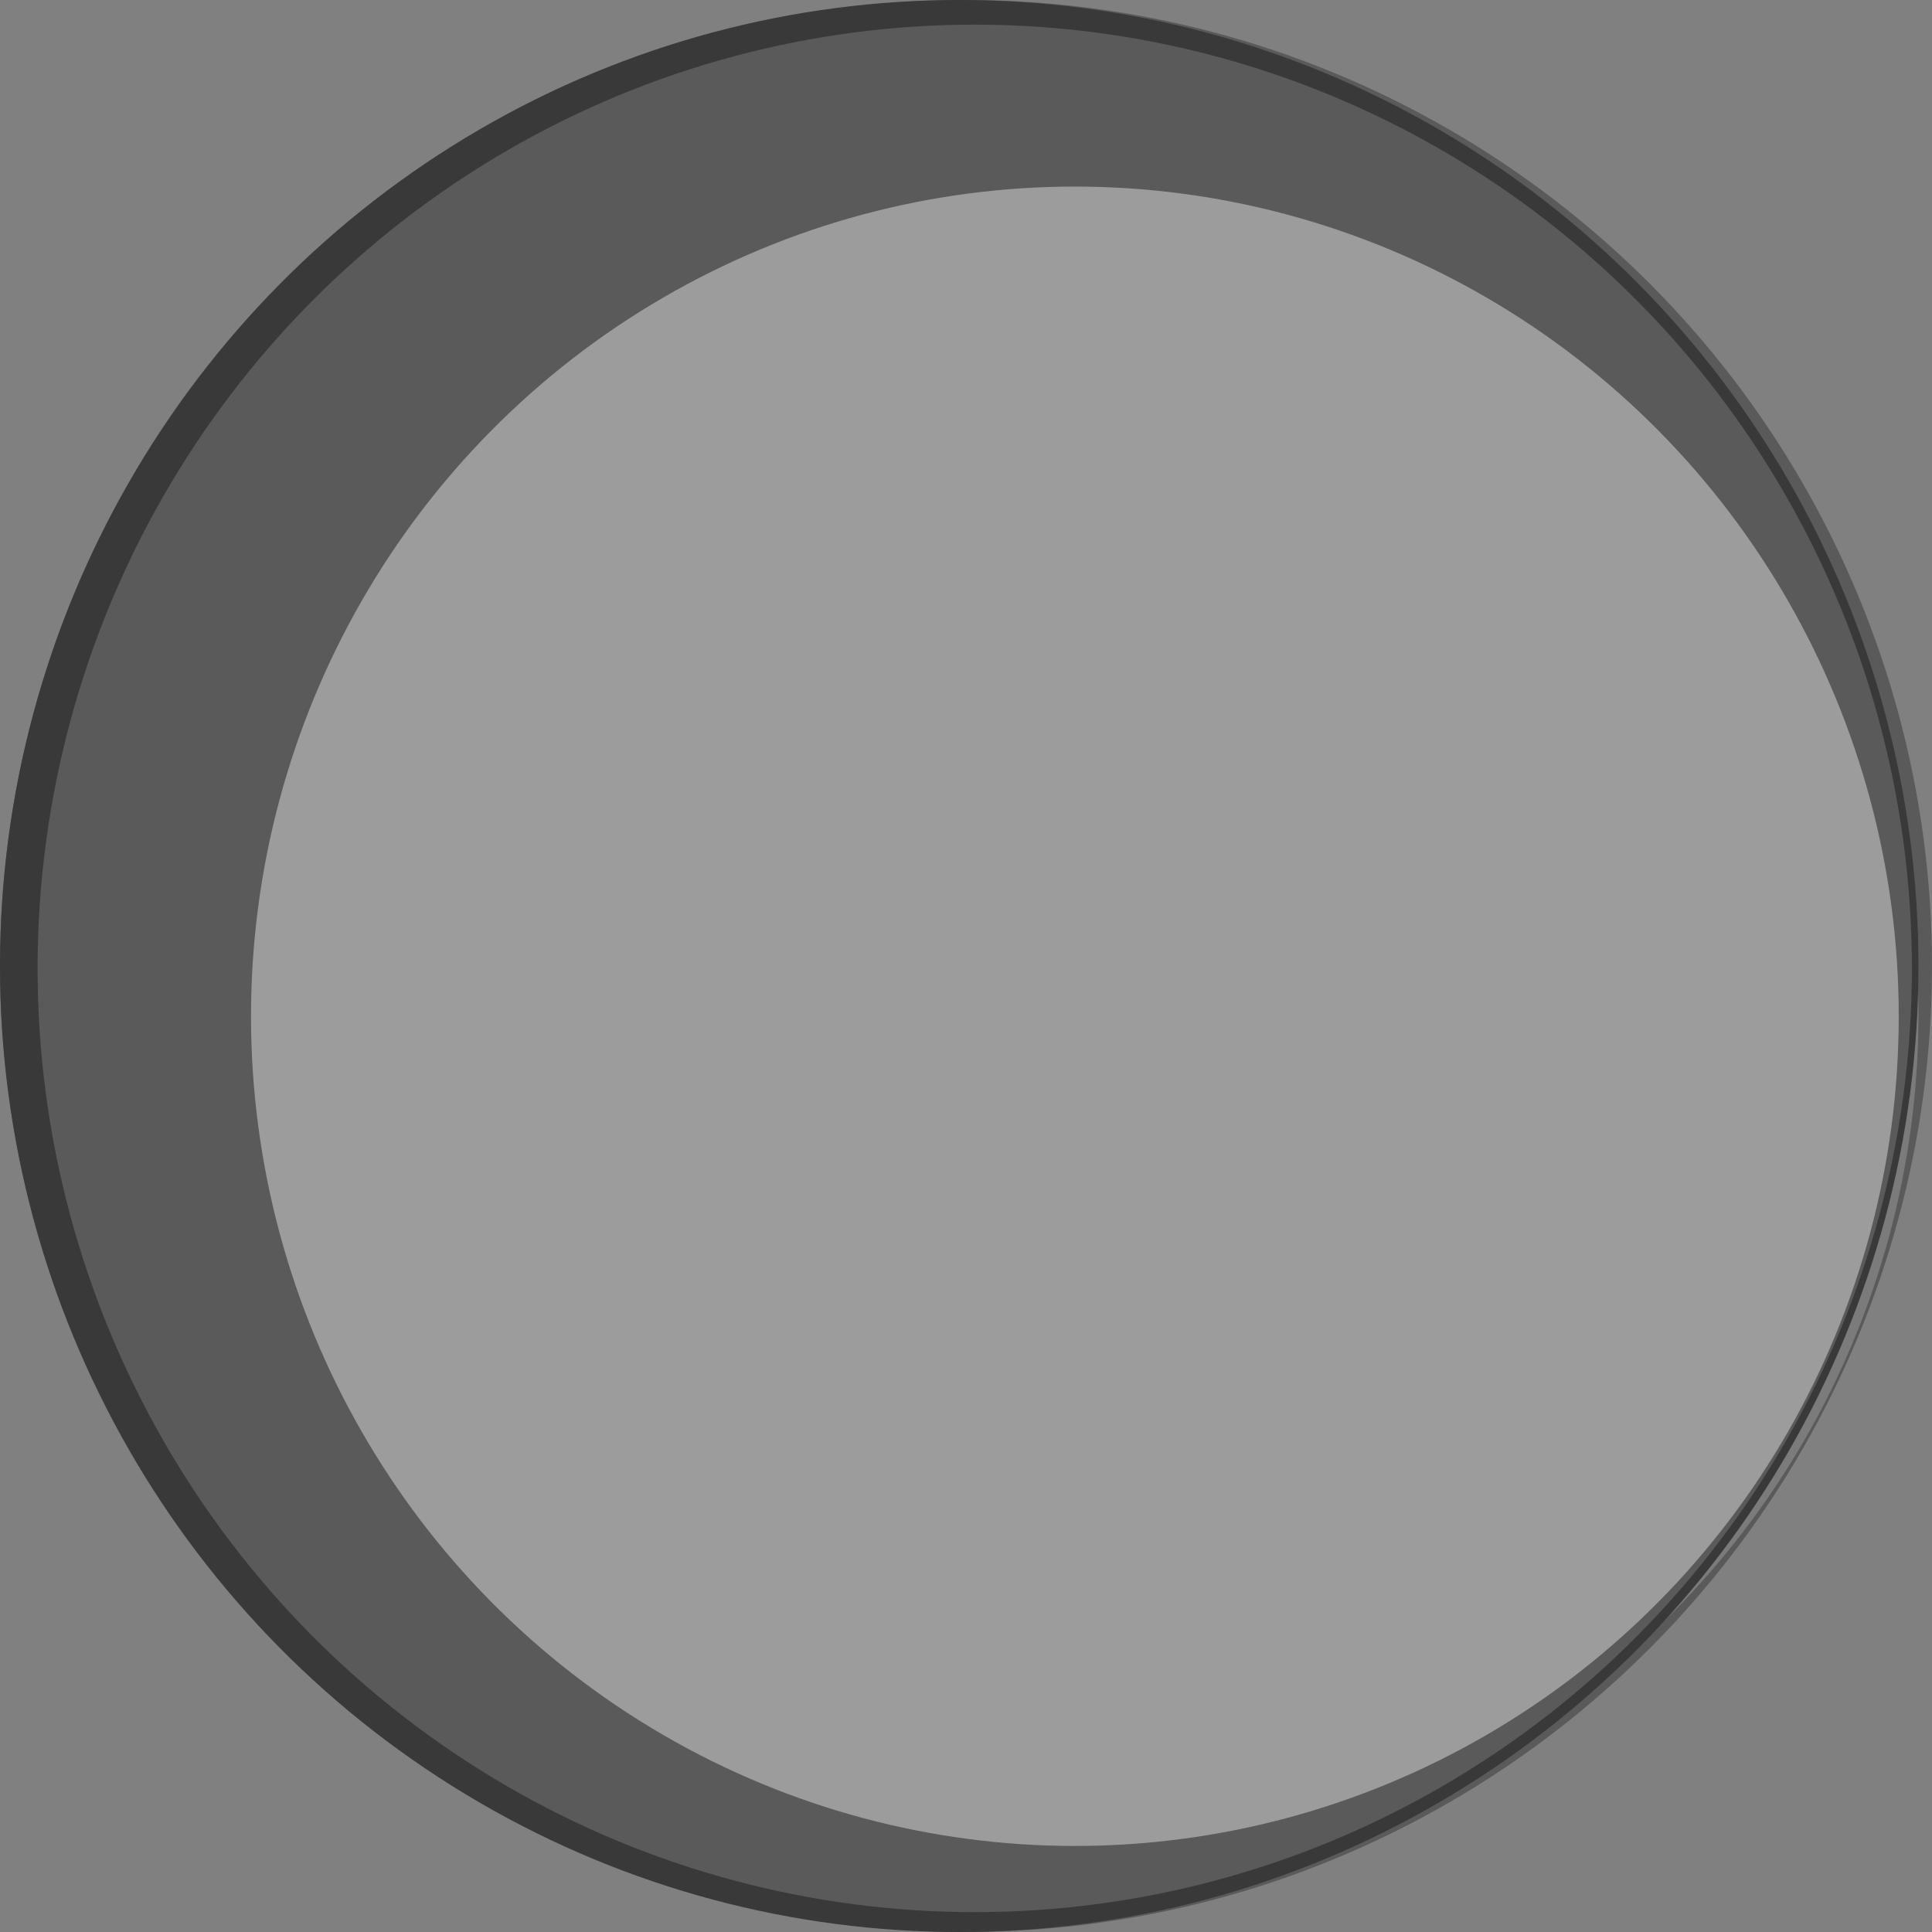
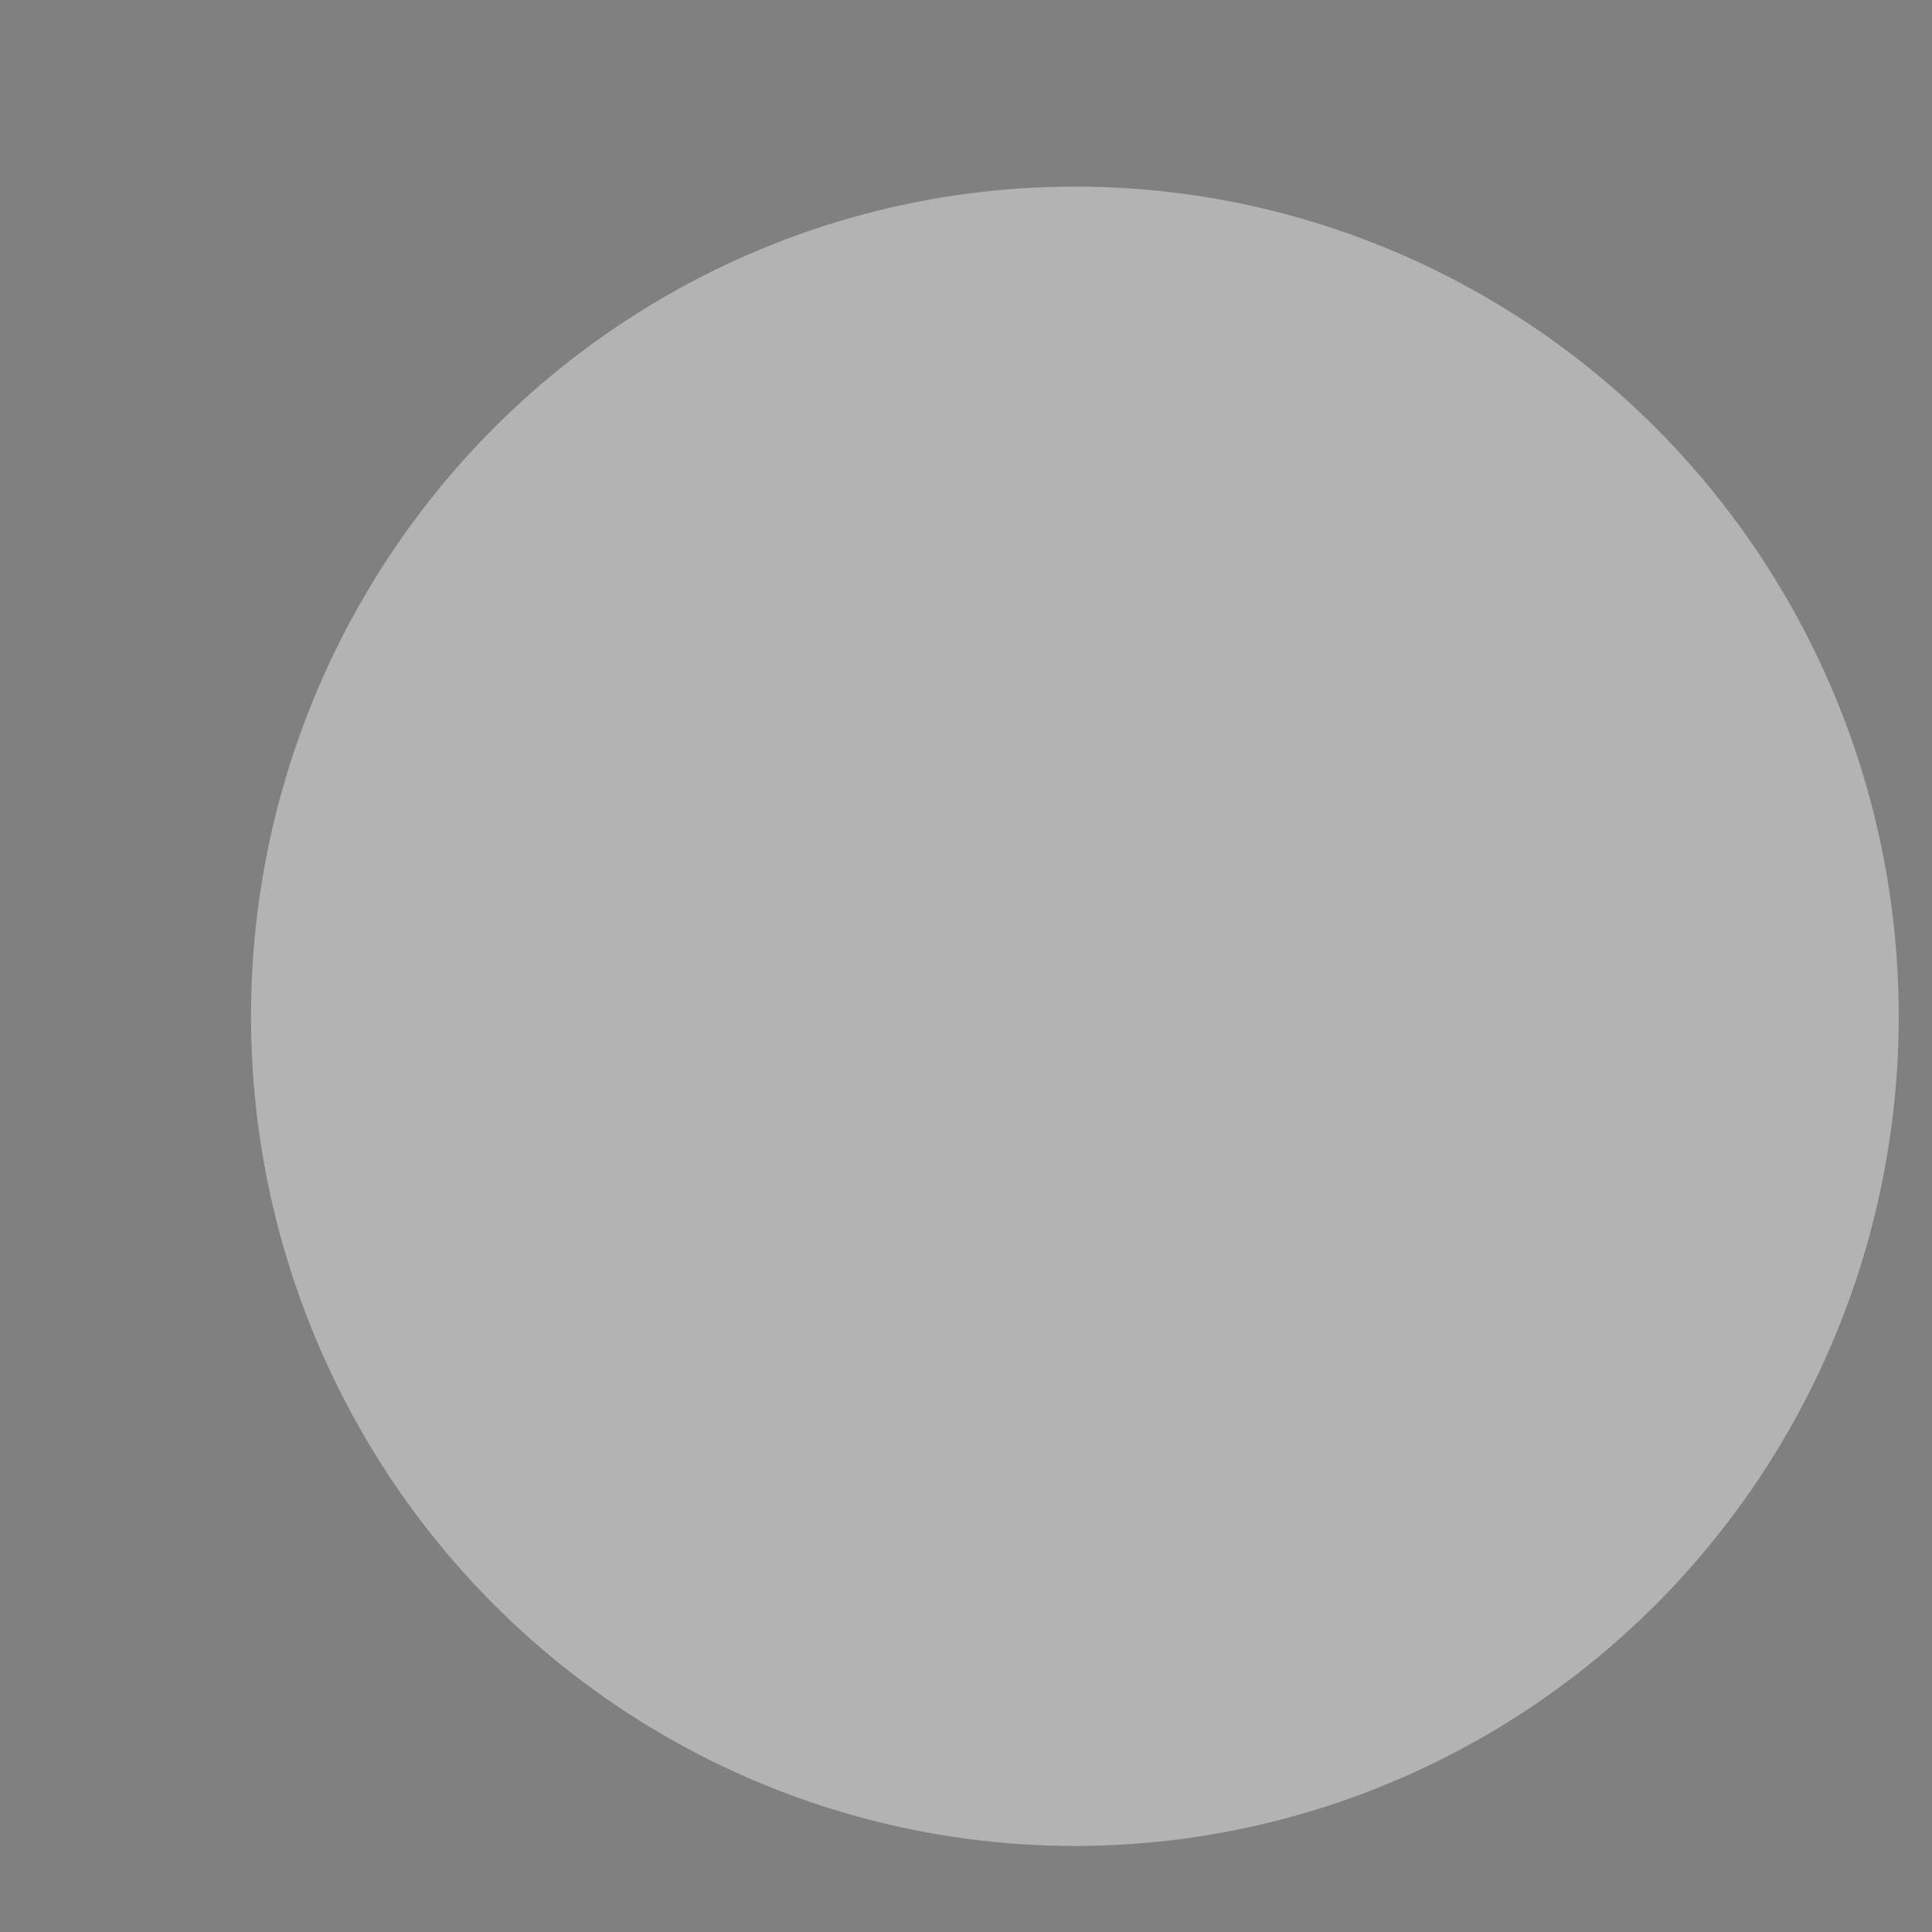
<svg xmlns="http://www.w3.org/2000/svg" width="100%" height="100%" viewBox="0 0 128 128" version="1.1" xml:space="preserve" style="fill-rule:evenodd;clip-rule:evenodd;stroke-linejoin:round;stroke-miterlimit:2;">
  <rect x="0" y="0" width="128" height="128" fill="#808080" stroke="none" />
-   <rect id="Artboard6" x="0" y="0" width="128" height="128" style="fill:none;" />
  <clipPath id="_clip1">
    <rect x="0" y="0" width="128" height="128" />
  </clipPath>
  <g clip-path="url(#_clip1)">
-     <circle cx="64" cy="64" r="64" style="fill:rgb(90,90,90);" />
-     <circle cx="70.838" cy="67.247" r="56.264" style="fill:white;fill-opacity:0.2;" />
    <g>
-       <ellipse cx="63.551" cy="64" rx="63.551" ry="64" style="fill:rgb(57,57,57);" />
-       <ellipse cx="64.579" cy="64.158" rx="62.088" ry="62.526" style="fill:rgb(90,90,90);" />
      <ellipse cx="71.213" cy="67.33" rx="54.583" ry="54.969" style="fill:white;fill-opacity:0.4;" />
    </g>
  </g>
</svg>